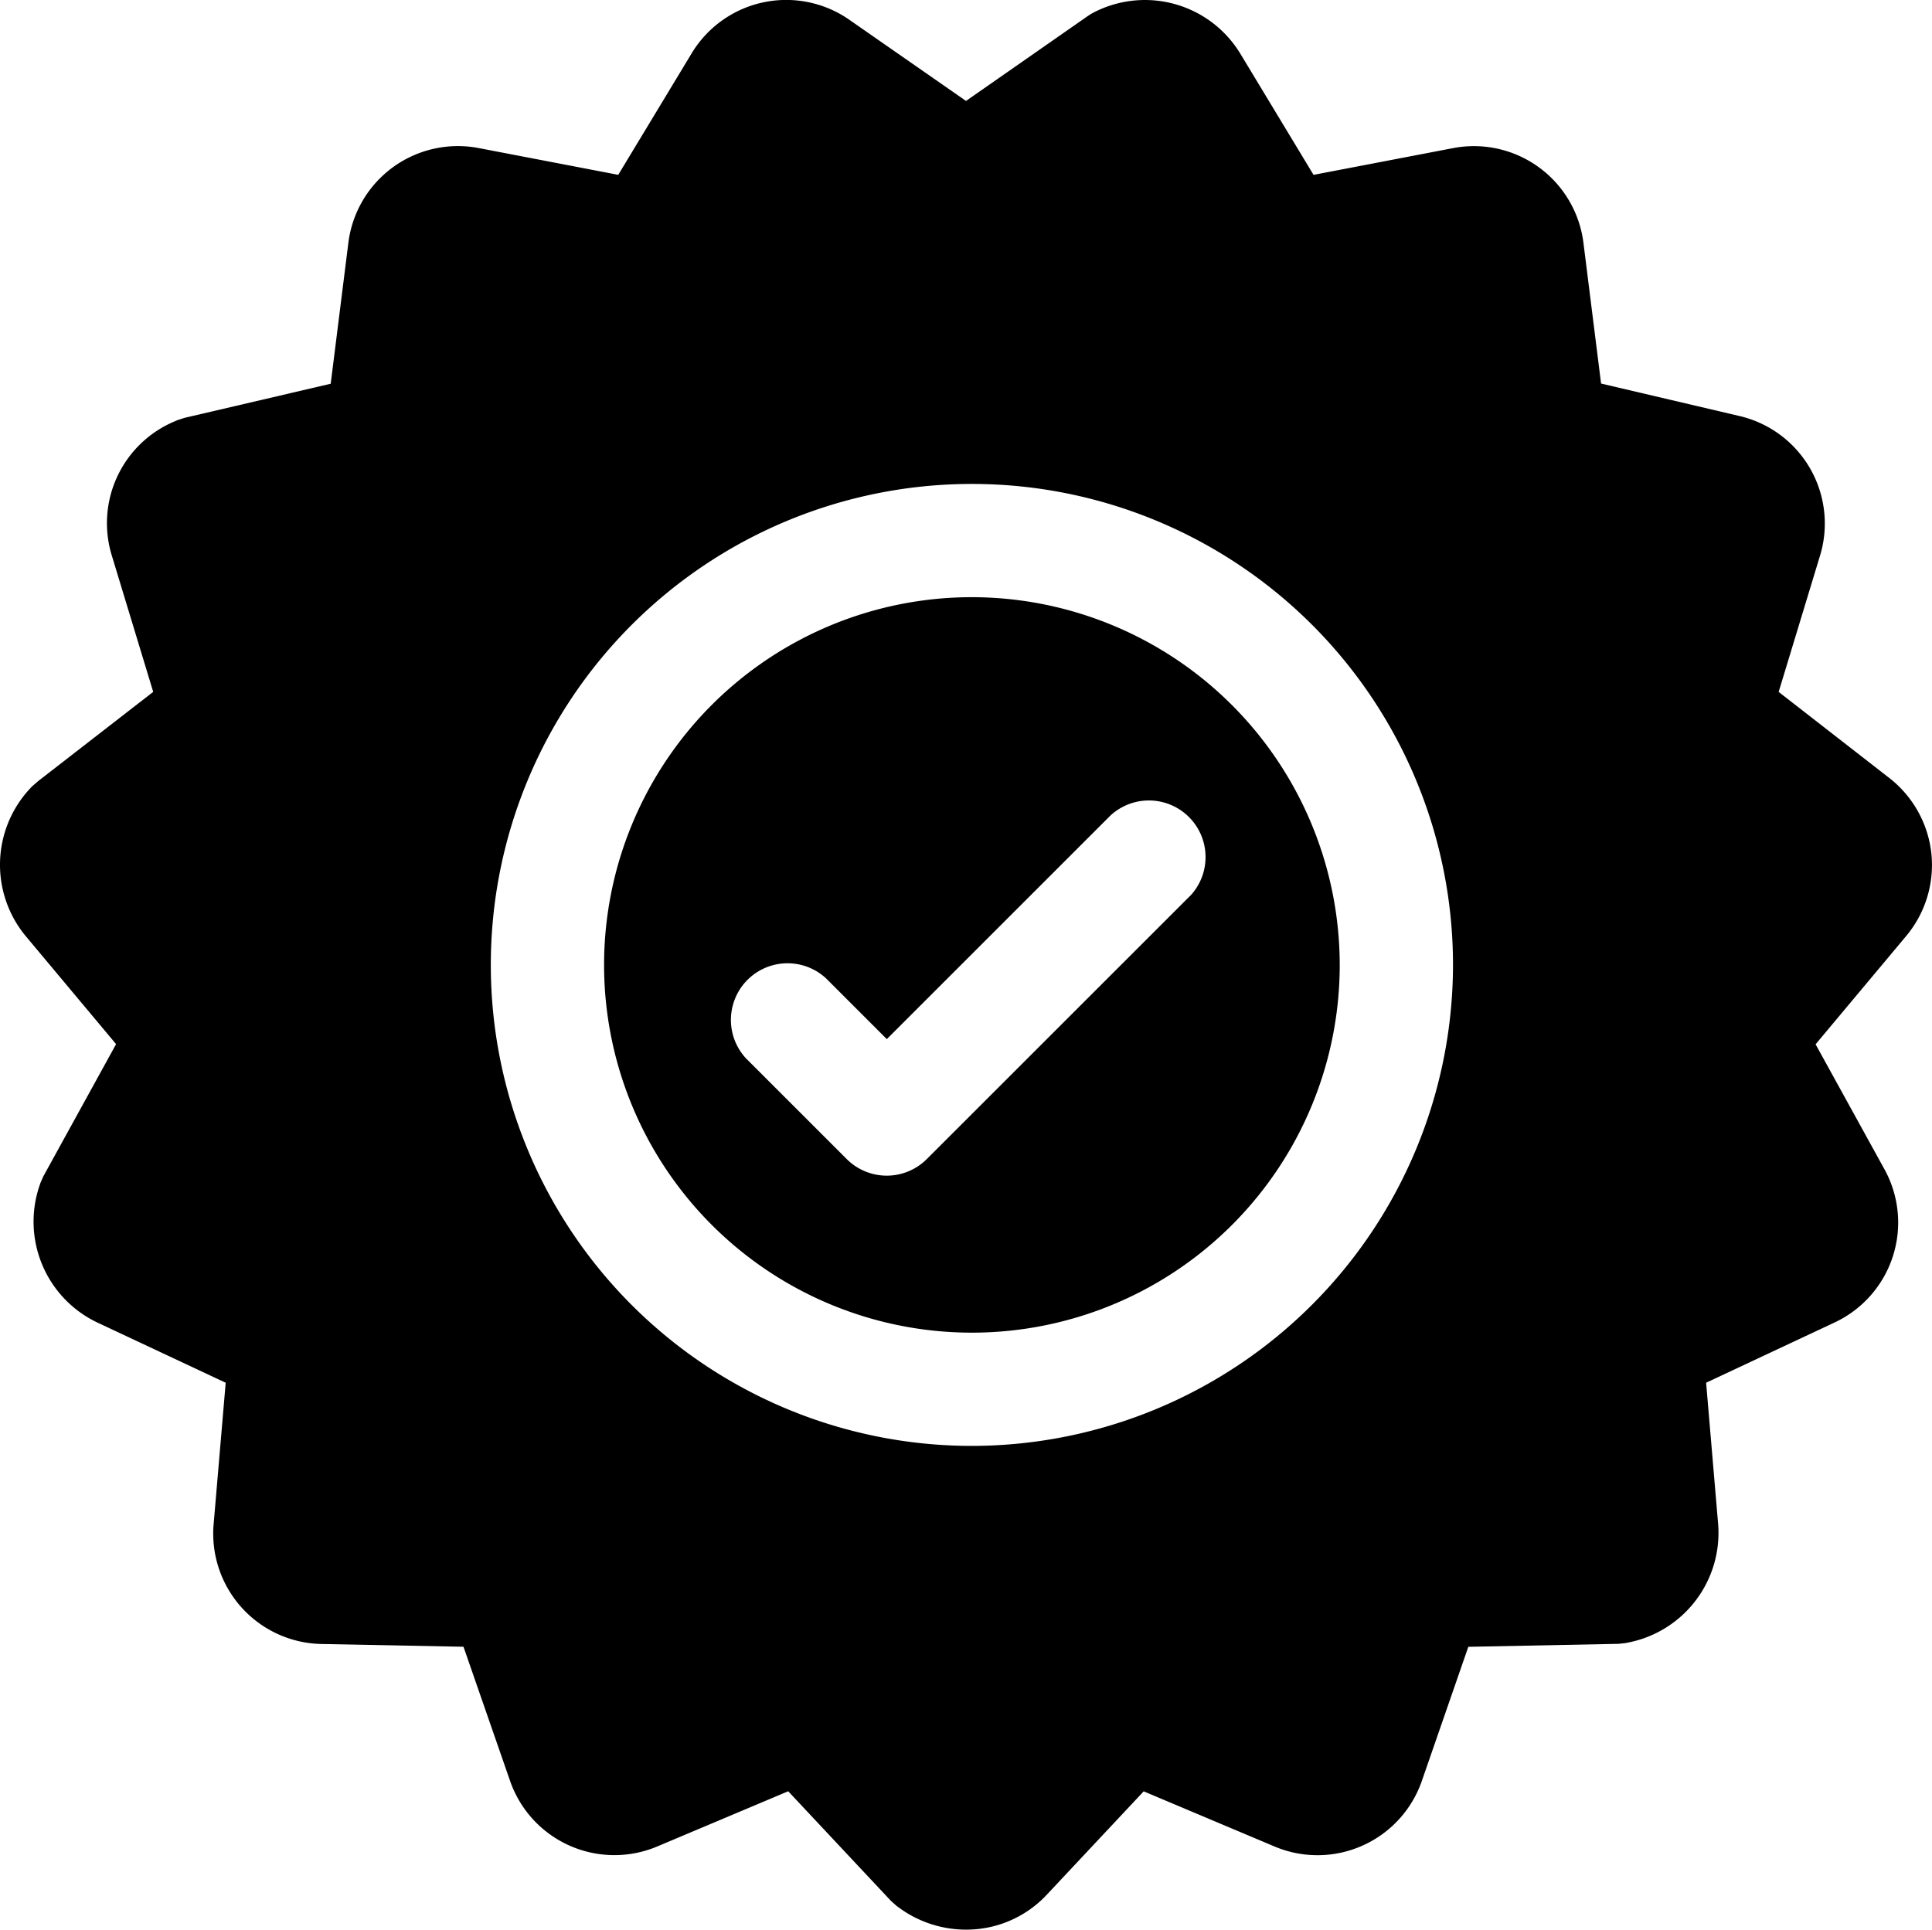
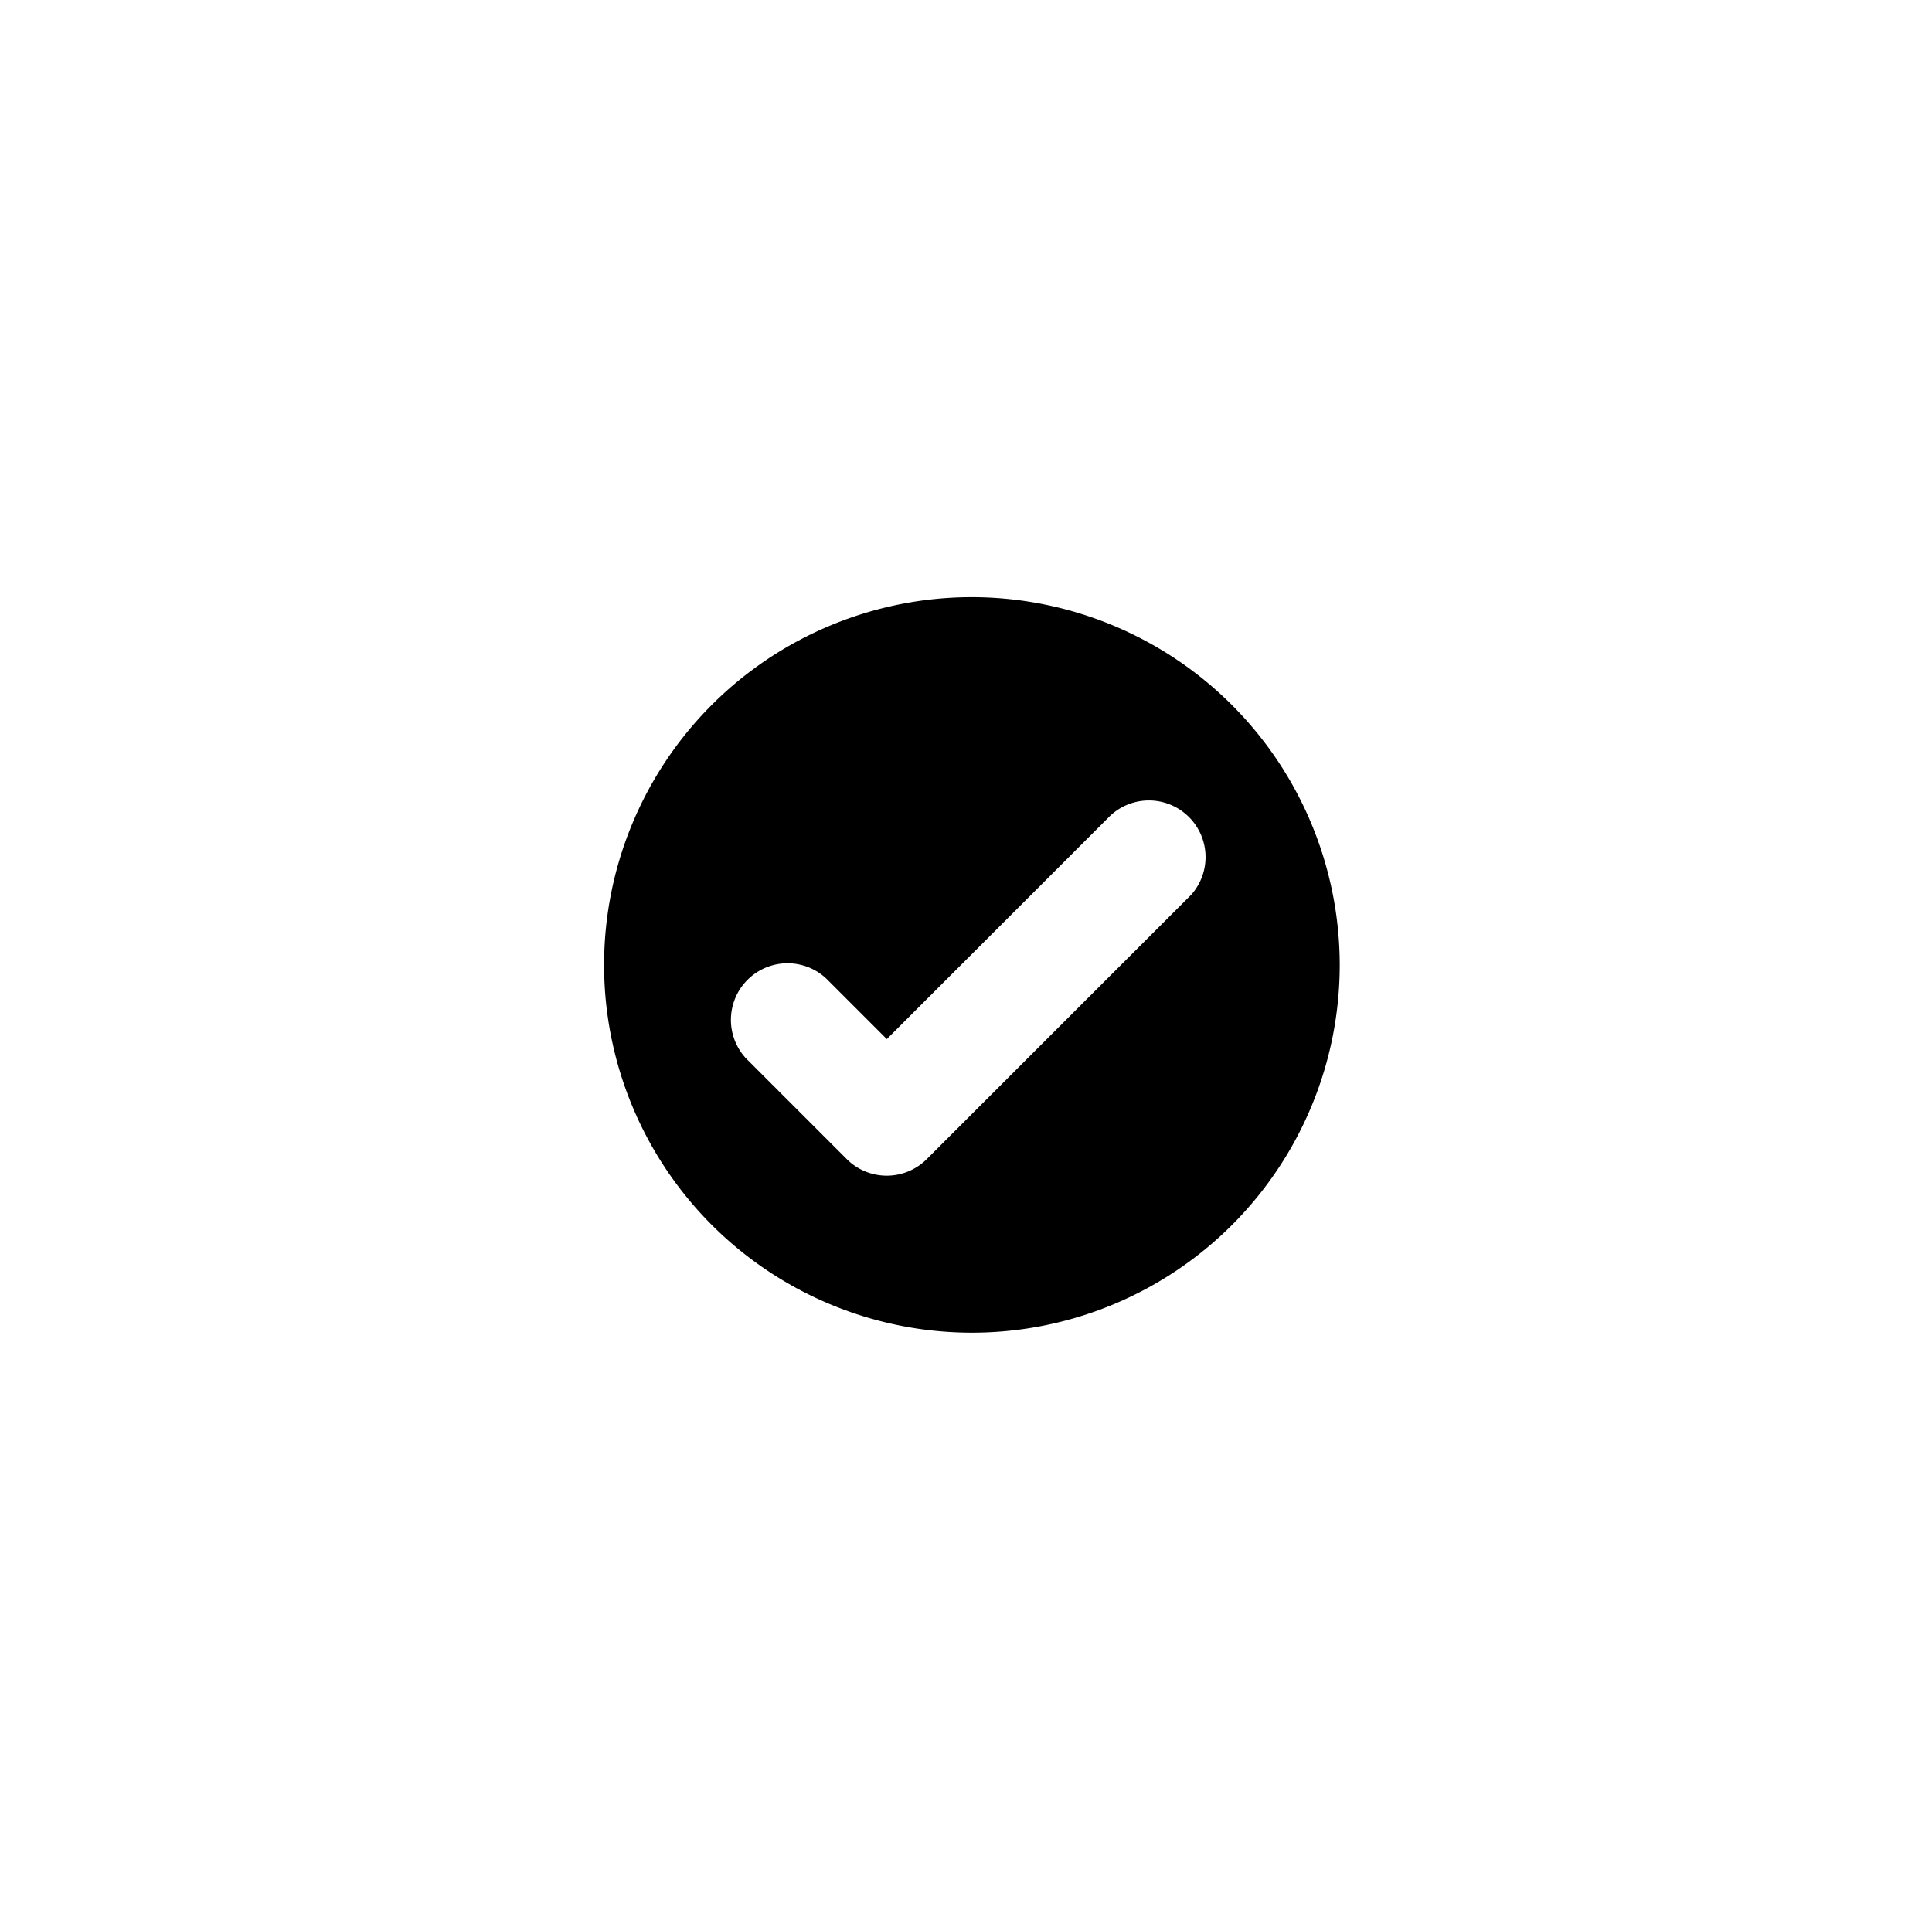
<svg xmlns="http://www.w3.org/2000/svg" width="70" height="69.931" viewBox="0 0 70 69.931" class="img-sr">
  <g>
-     <path class="cls-1" d="M69.978 31.437a4.017 4.017 0 0 0-1.55-2.762l-3.984-3.1 1.5-4.941a4 4 0 0 0-2.919-5.057L58.01 14.4l-.639-5.1a4 4 0 0 0-4.724-3.432l-5.055.969L44.93 2.43A4.043 4.043 0 0 0 39.756.888a2.382 2.382 0 0 0-.373.214L35 4.158l-4.228-2.942a4 4 0 0 0-5.711 1.215L22.4 6.836l-5.055-.97A4 4 0 0 0 12.622 9.3l-.64 5.107-5.3 1.237-.249.081-.092.04a4 4 0 0 0-2.29 4.868l1.5 4.941L1.392 28.8l-.241.209-.068.074a4.05 4.05 0 0 0-.13 5.367l3.253 3.89-2.636 4.791-.105.239-.03.089a4.049 4.049 0 0 0 2.083 4.966l4.659 2.186-.437 5.128a4 4 0 0 0 3.907 4.34l5.146.1 1.688 4.862a4 4 0 0 0 5.334 2.375l4.743-2 3.723 3.973.195.174.075.056a4.11 4.11 0 0 0 2.449.812 3.986 3.986 0 0 0 2.919-1.257l3.519-3.755 4.744 2a4 4 0 0 0 5.333-2.375l1.685-4.863 5.443-.108.258-.028.093-.019a4.05 4.05 0 0 0 3.258-4.286l-.436-5.129 4.66-2.186a4 4 0 0 0 1.8-5.553l-2.494-4.526 3.254-3.89a4.015 4.015 0 0 0 .942-3.019zM35.214 52.9a17.431 17.431 0 1 1 17.431-17.431A17.451 17.451 0 0 1 35.214 52.9zm0 0" transform="translate(0 -.5)" />
    <path class="cls-2" d="M173.413 158.8a13.327 13.327 0 1 0 13.327 13.327 13.342 13.342 0 0 0-13.327-13.327zm7.913 10.817l-9.548 9.547a2.052 2.052 0 0 1-2.9 0l-3.648-3.648a2.052 2.052 0 0 1 2.9-2.9l2.2 2.2 8.1-8.1a2.052 2.052 0 0 1 2.9 2.9zm0 0" transform="translate(0 -.5) translate(-138.199 -136.658)" />
  </g>
</svg>